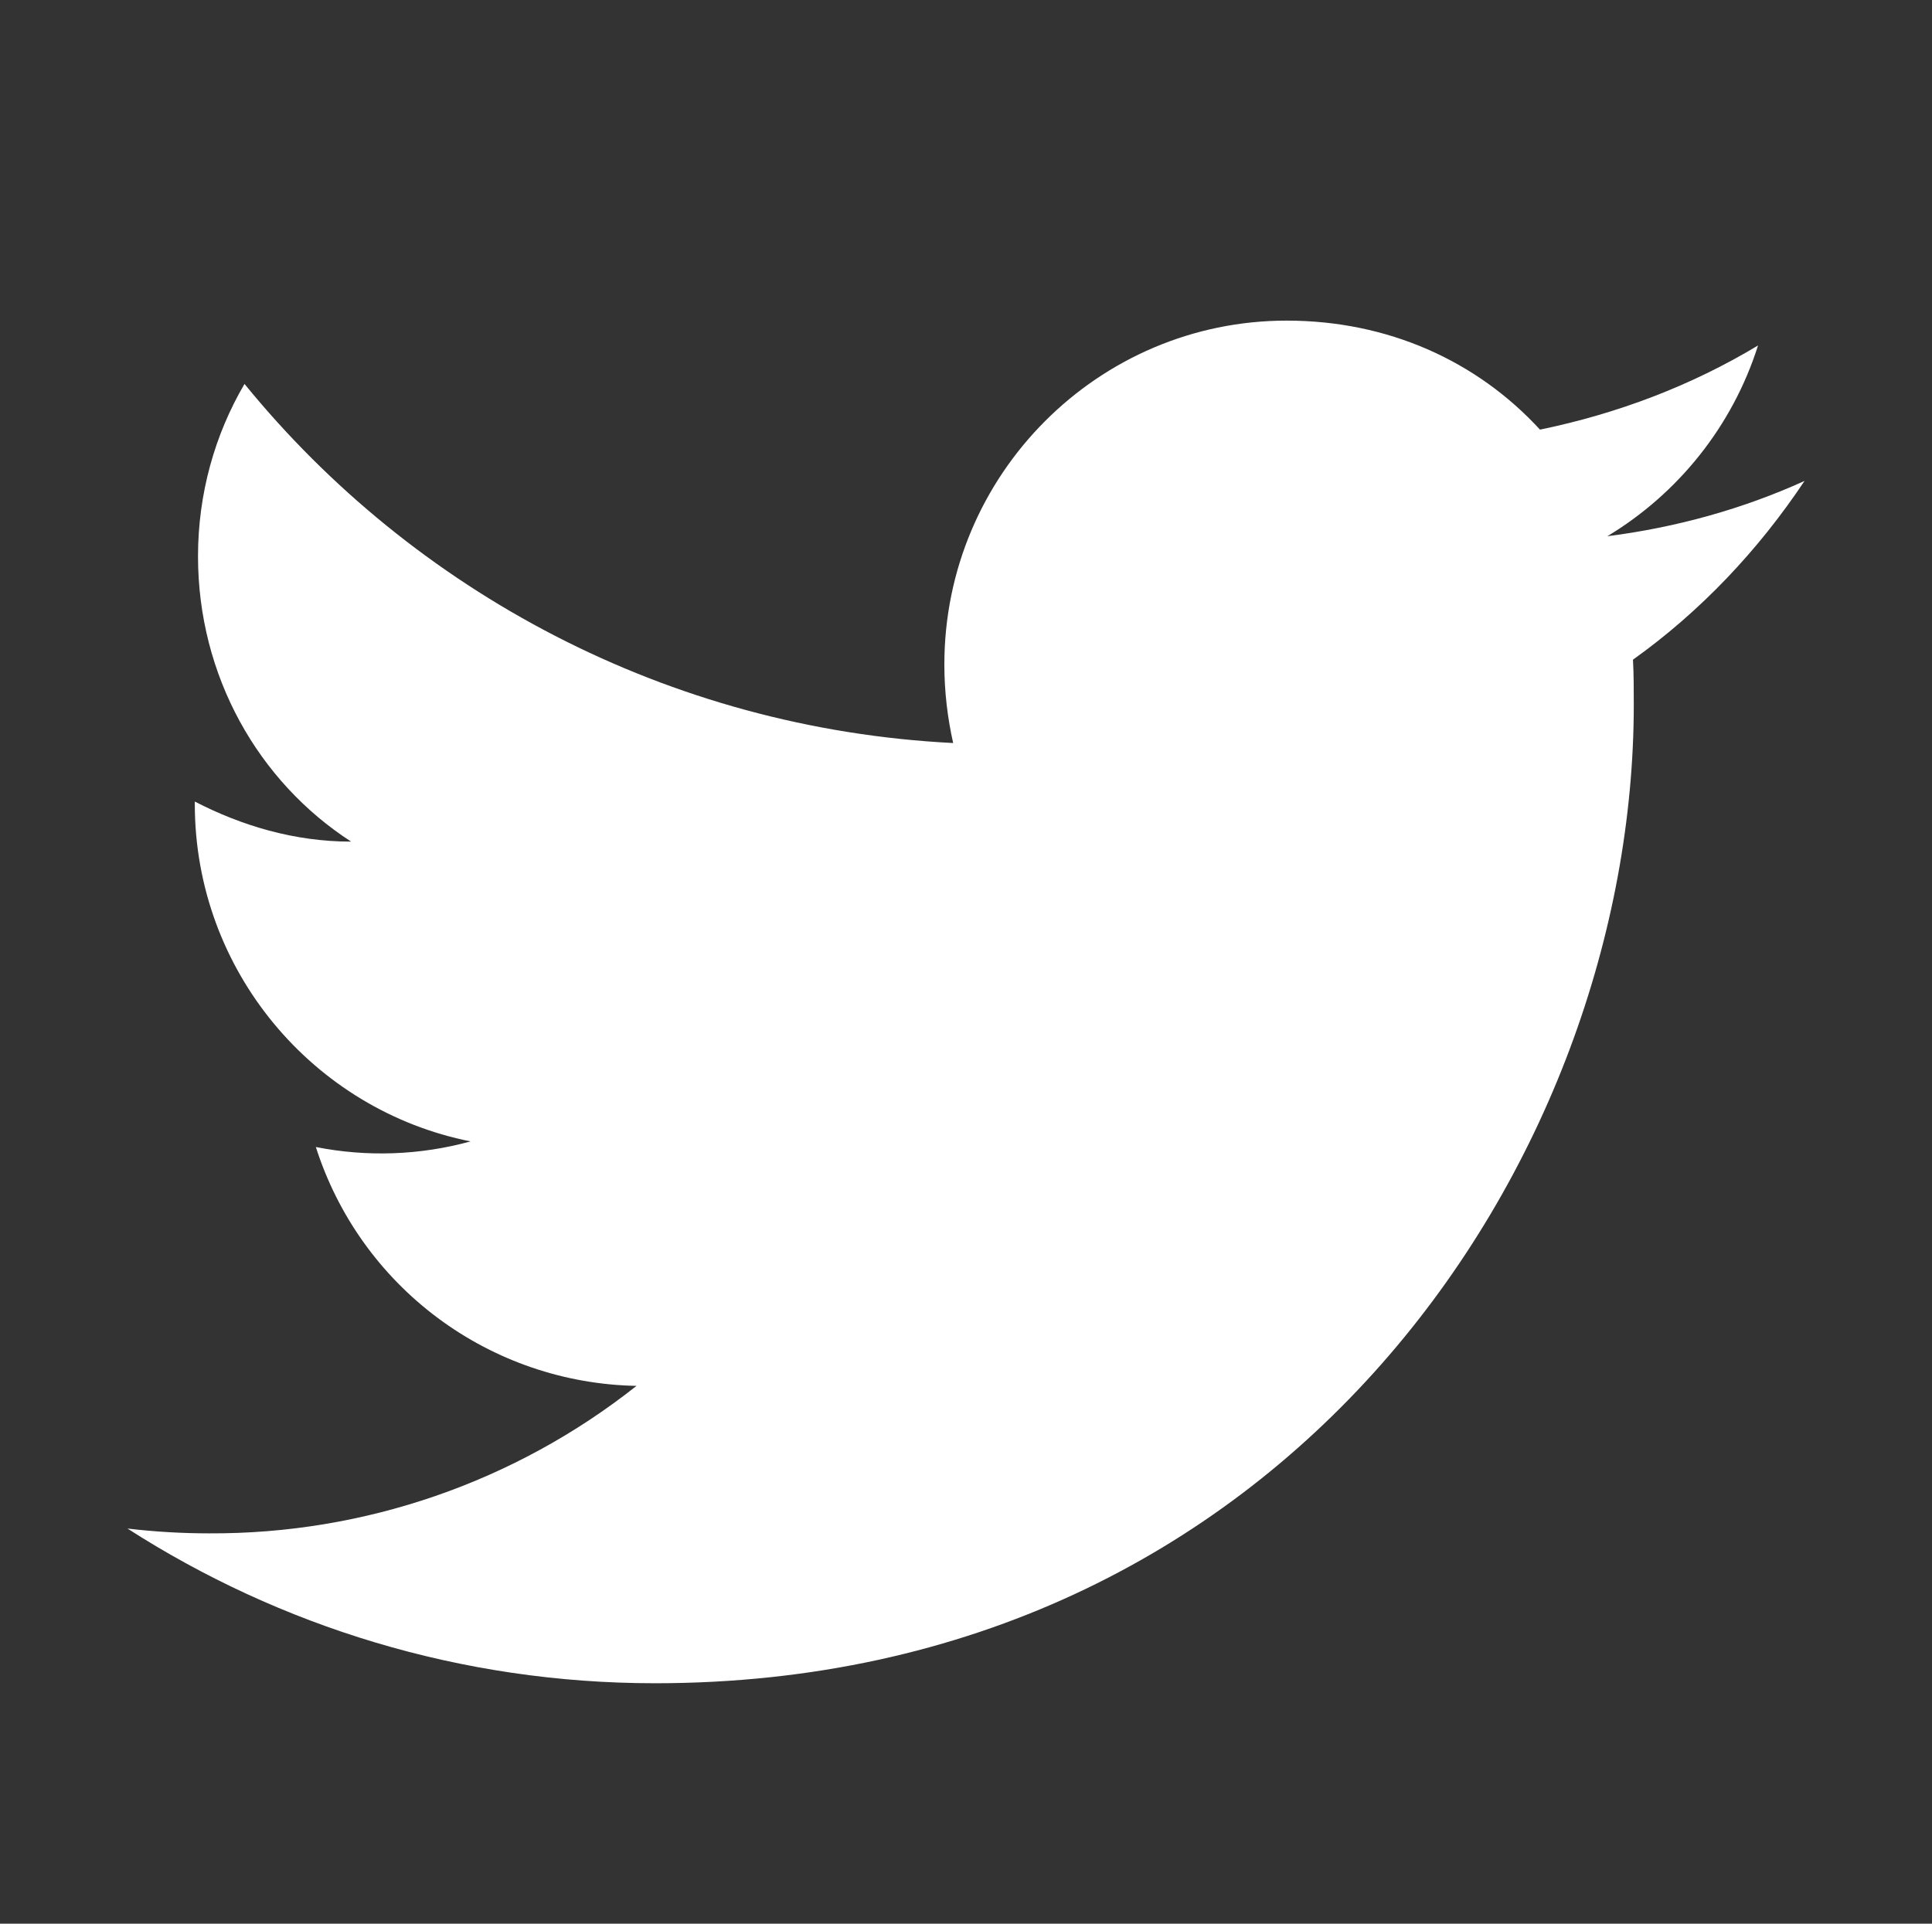
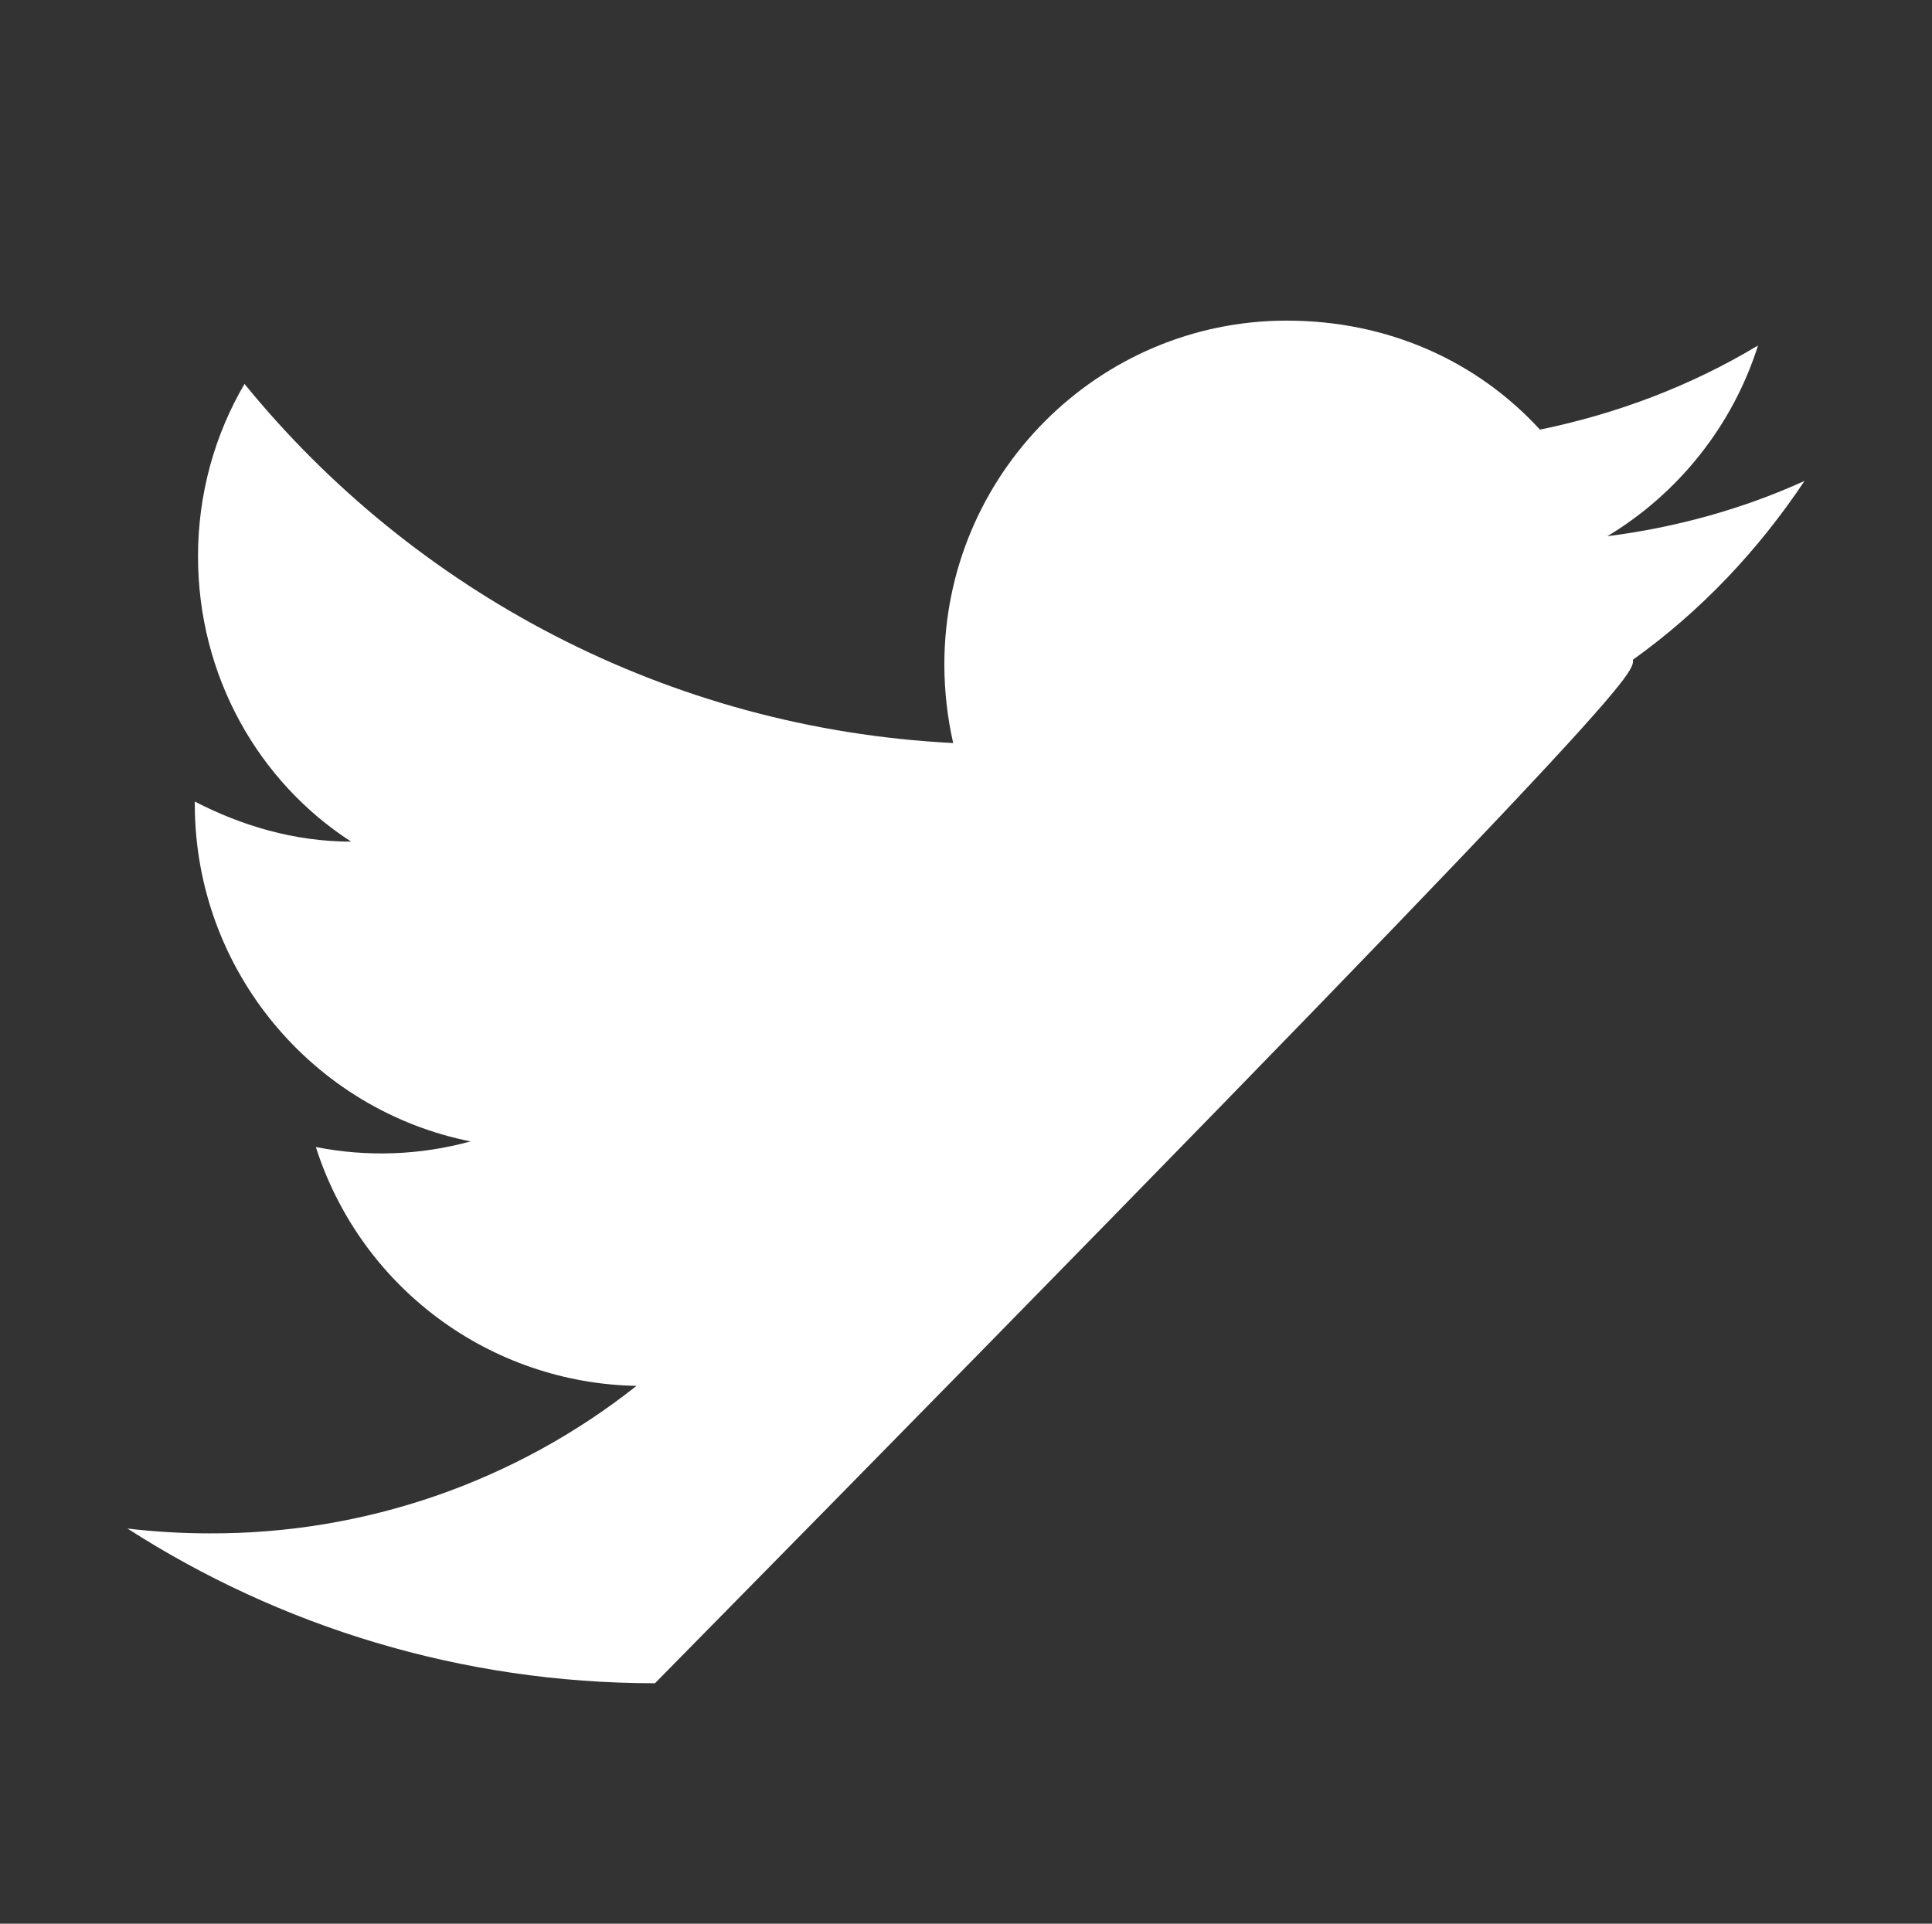
<svg xmlns="http://www.w3.org/2000/svg" width="241" height="240" viewBox="0 0 241 240" fill="none">
  <rect x="0" y="0" width="241" height="240" fill="#333333" stroke="none" />
-   <path d="M225.1 60C217.4 63.5 209.1 65.8 200.5 66.9C209.3 61.6 216.1 53.2 219.3 43.1C211 48.1 201.8 51.6 192.1 53.6C184.2 45 173.1 40 160.5 40C137 40 117.8 59.2 117.8 82.9C117.8 86.3 118.2 89.6 118.9 92.7C83.3 90.9 51.6 73.8 30.5 47.9C26.8 54.2 24.7 61.6 24.7 69.4C24.7 84.3 32.2 97.5 43.8 105C36.7 105 30.1 103 24.3 100V100.3C24.3 121.1 39.1 138.5 58.7 142.4C52.408 144.129 45.8 144.369 39.4 143.1C42.116 151.625 47.435 159.084 54.61 164.429C61.785 169.775 70.454 172.737 79.4 172.9C64.237 184.905 45.44 191.394 26.1 191.3C22.7 191.3 19.3 191.1 15.9 190.7C34.9 202.9 57.5 210 81.7 210C160.5 210 203.8 144.6 203.8 87.9C203.8 86 203.8 84.2 203.7 82.3C212.1 76.3 219.3 68.7 225.1 60Z" fill="white" />
+   <path d="M225.1 60C217.4 63.5 209.1 65.8 200.5 66.9C209.3 61.6 216.1 53.2 219.3 43.1C211 48.1 201.8 51.6 192.1 53.6C184.2 45 173.1 40 160.5 40C137 40 117.8 59.2 117.8 82.9C117.8 86.3 118.2 89.6 118.9 92.7C83.3 90.9 51.6 73.8 30.5 47.9C26.8 54.2 24.7 61.6 24.7 69.4C24.7 84.3 32.2 97.5 43.8 105C36.7 105 30.1 103 24.3 100V100.3C24.3 121.1 39.1 138.5 58.7 142.4C52.408 144.129 45.8 144.369 39.4 143.1C42.116 151.625 47.435 159.084 54.61 164.429C61.785 169.775 70.454 172.737 79.4 172.9C64.237 184.905 45.44 191.394 26.1 191.3C22.7 191.3 19.3 191.1 15.9 190.7C34.9 202.9 57.5 210 81.7 210C203.8 86 203.8 84.2 203.7 82.3C212.1 76.3 219.3 68.7 225.1 60Z" fill="white" />
</svg>